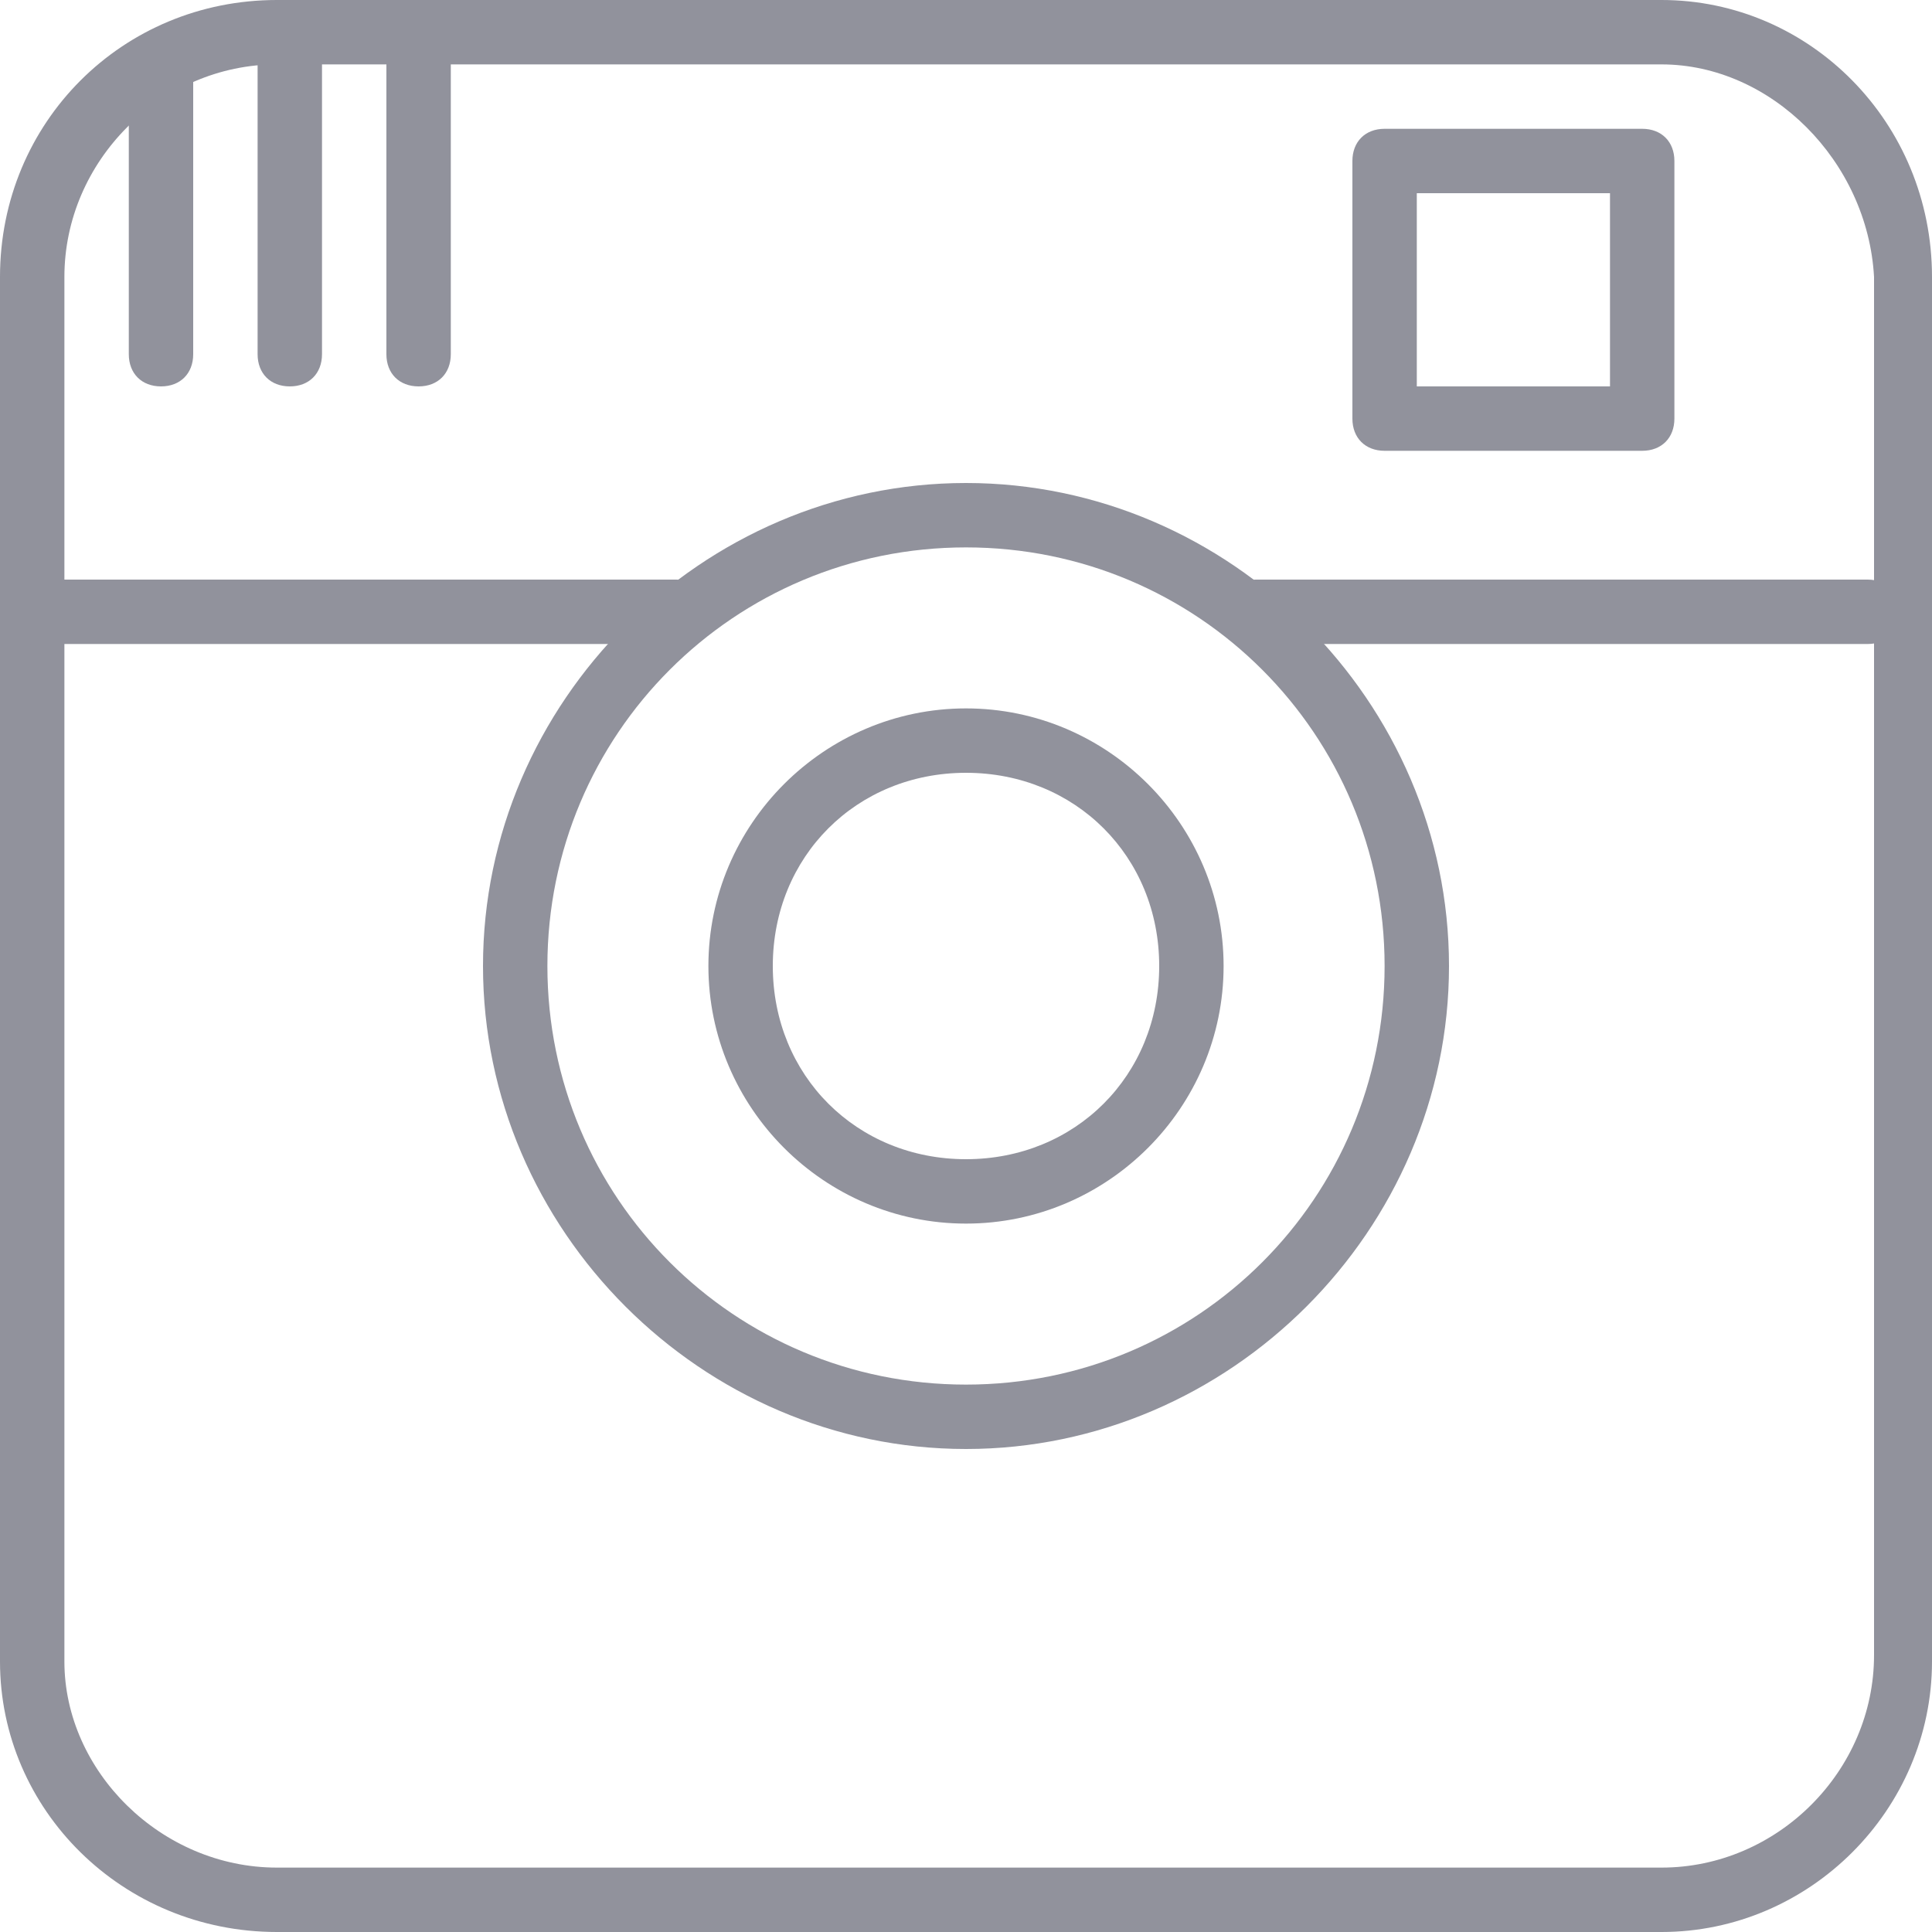
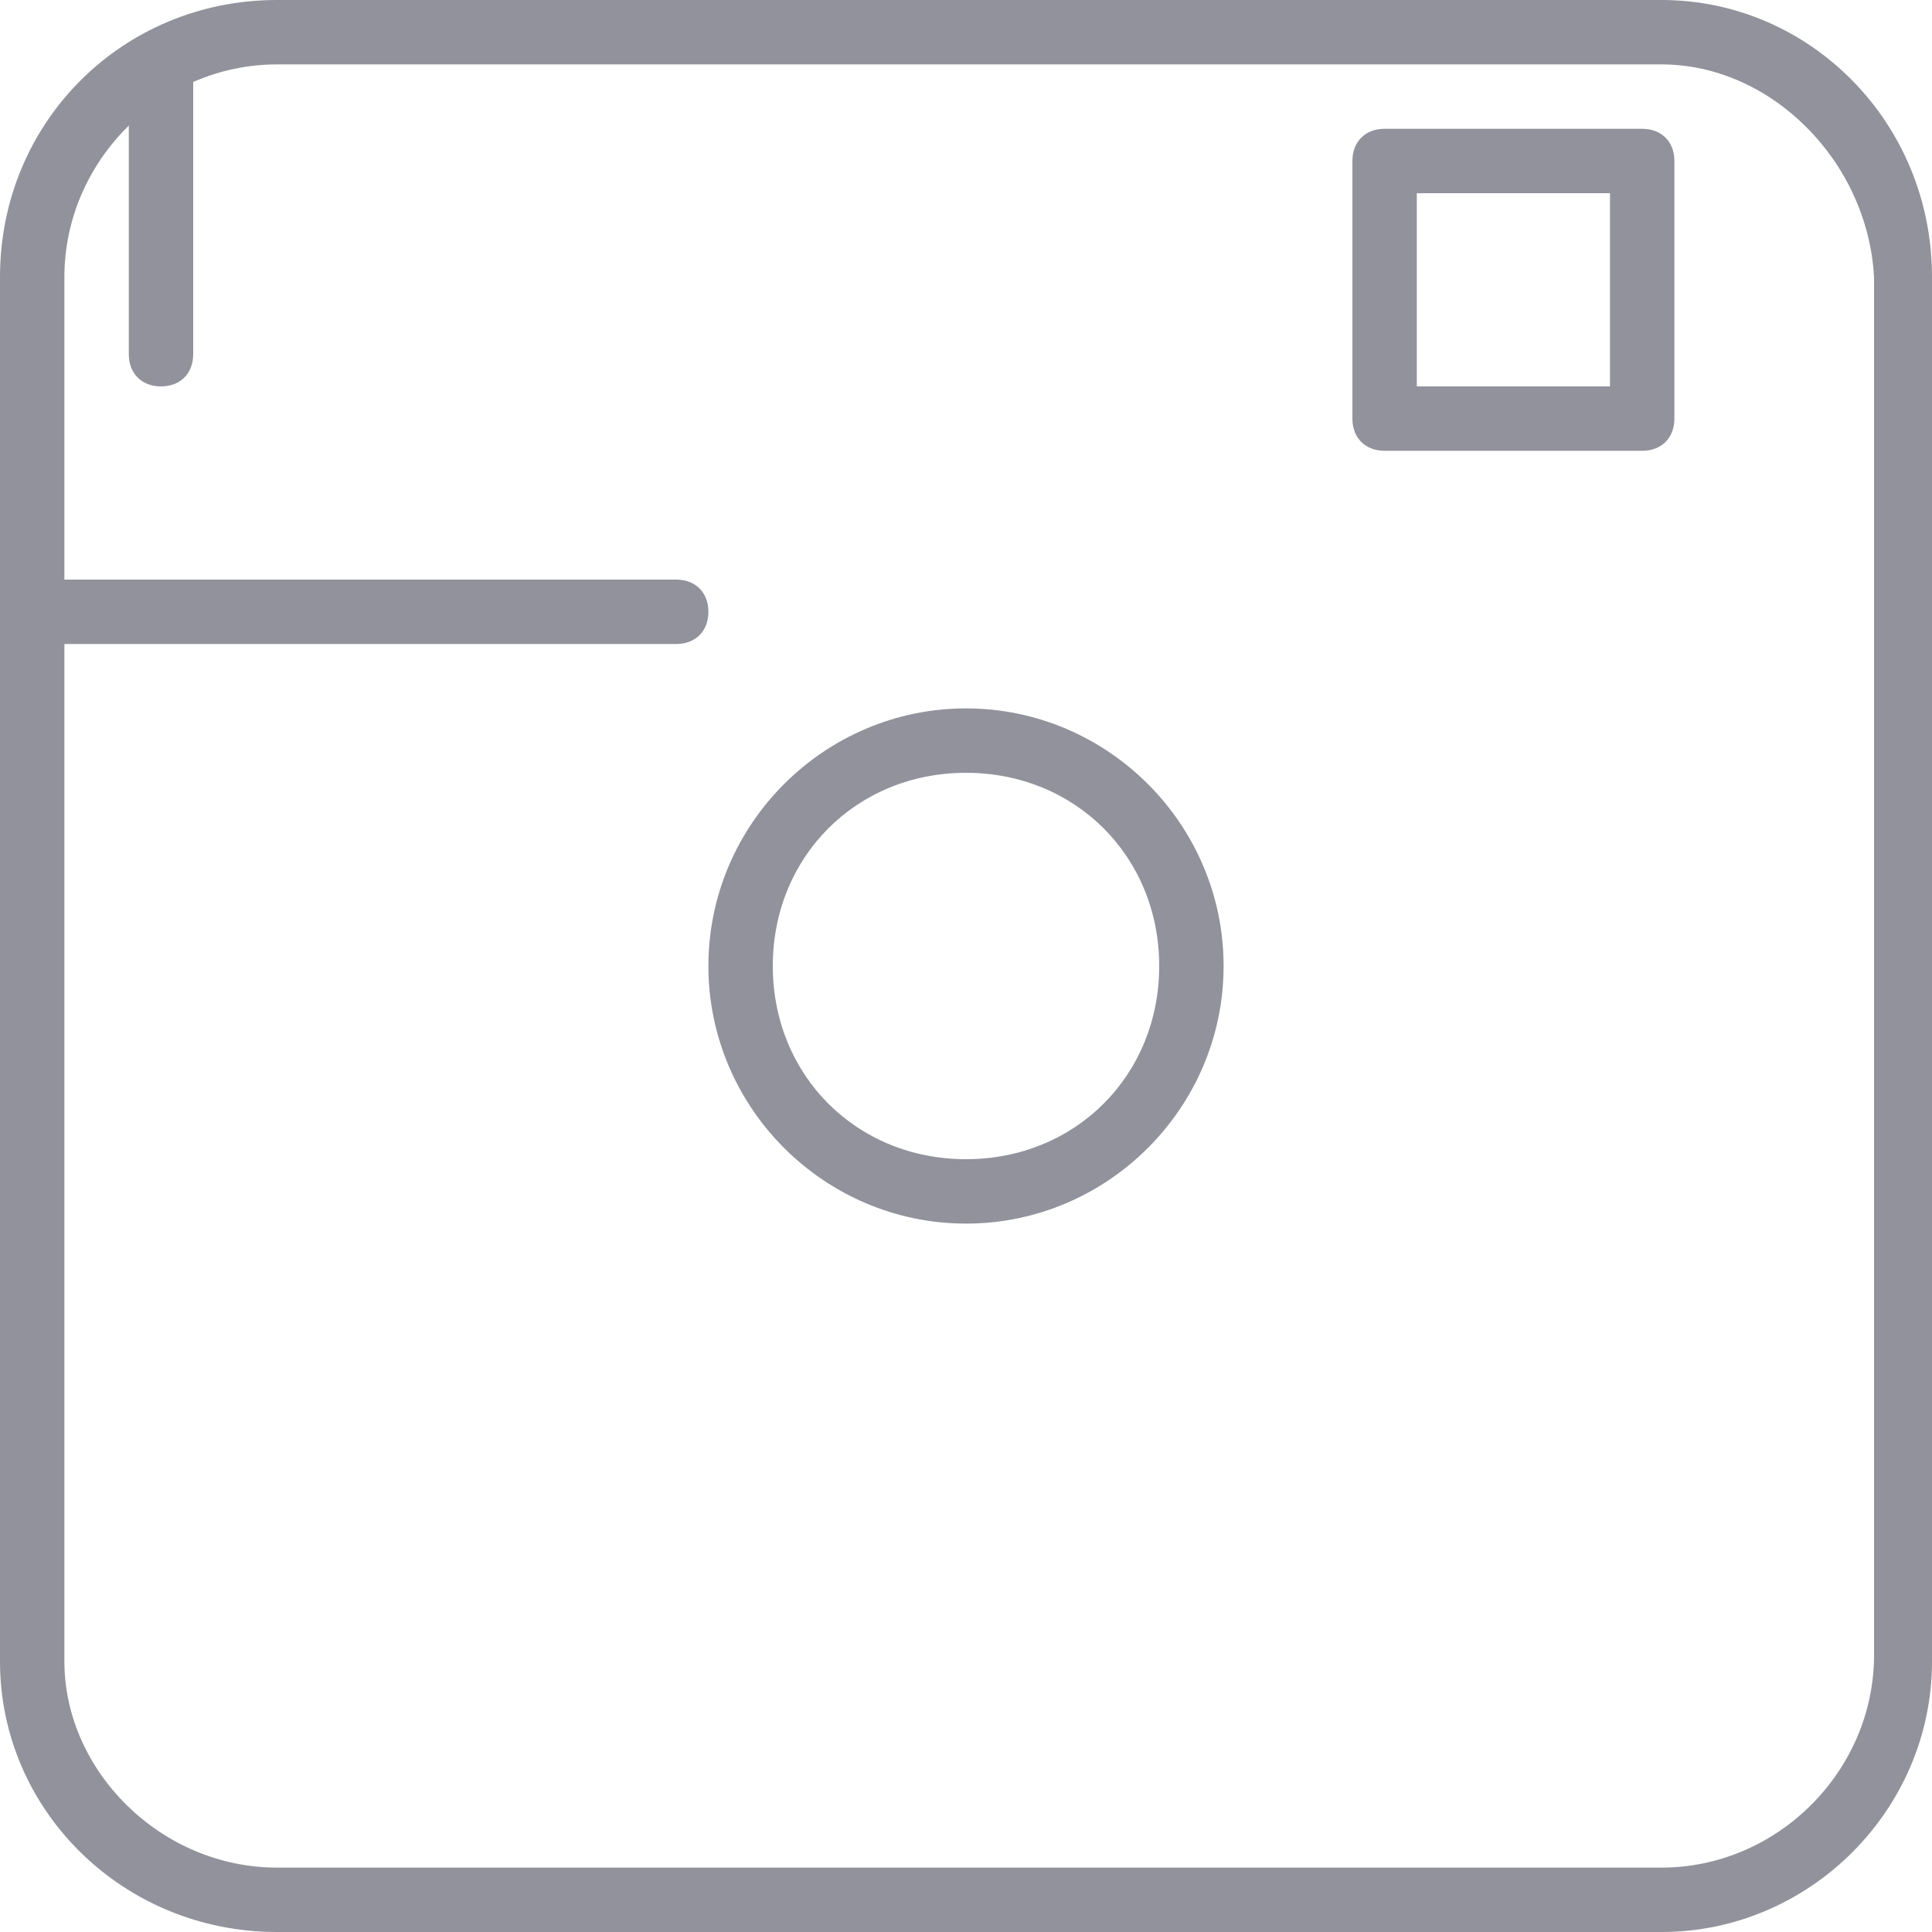
<svg xmlns="http://www.w3.org/2000/svg" version="1.1" x="0" y="0" width="30" height="30" viewBox="0, 0, 30, 30">
  <g id="Layer_1">
    <g>
      <path d="M25.8,30 L4.3,30 C1.9,30 0,28.1 0,25.8 L0,4.3 C0,1.9 1.9,0 4.3,0 L25.8,0 C28.1,0 30,1.9 30,4.3 L30,25.8 C30,28.1 28.1,30 25.8,30 z M4.3,1 C2.5,1 1,2.5 1,4.3 L1,25.8 C1,27.5 2.5,29 4.3,29 L25.8,29 C27.6,29 29.1,27.5 29.1,25.7 L29.1,4.3 C29,2.5 27.5,1 25.8,1 L4.3,1 z" fill="#91929C" />
      <path d="M10.5,10 L0.5,10 C0.2,10 0,9.8 0,9.5 C0,9.2 0.2,9 0.5,9 L10.5,9 C10.8,9 11,9.2 11,9.5 C11,9.8 10.8,10 10.5,10 z" fill="#91929C" />
-       <path d="M29,10 L19.5,10 C19.2,10 19,9.8 19,9.5 C19,9.2 19.2,9 19.5,9 L29,9 C29.3,9 29.5,9.2 29.5,9.5 C29.5,9.8 29.3,10 29,10 z" fill="#91929C" />
      <path d="M25.5,7 L21.5,7 C21.2,7 21,6.8 21,6.5 L21,2.5 C21,2.2 21.2,2 21.5,2 L25.5,2 C25.8,2 26,2.2 26,2.5 L26,6.5 C26,6.8 25.8,7 25.5,7 z M22,6 L25,6 L25,3 L22,3 L22,6 z" fill="#91929C" />
      <path d="M2.5,6 C2.2,6 2,5.8 2,5.5 L2,1 C2,0.7 2.2,0.5 2.5,0.5 C2.8,0.5 3,0.7 3,1 L3,5.5 C3,5.8 2.8,6 2.5,6 z" fill="#91929C" />
-       <path d="M4.5,6 C4.2,6 4,5.8 4,5.5 L4,0.5 C4,0.2 4.2,0 4.5,0 C4.8,0 5,0.2 5,0.5 L5,5.5 C5,5.8 4.8,6 4.5,6 z" fill="#91929C" />
-       <path d="M6.5,6 C6.2,6 6,5.8 6,5.5 L6,0.5 C6,0.2 6.2,0 6.5,0 C6.8,0 7,0.2 7,0.5 L7,5.5 C7,5.8 6.8,6 6.5,6 z" fill="#91929C" />
      <path d="M15,19 C12.8,19 11,17.2 11,15 C11,12.8 12.8,11 15,11 C17.2,11 19,12.8 19,15 C19,17.2 17.2,19 15,19 z M15,12 C13.3,12 12,13.3 12,15 C12,16.7 13.3,18 15,18 C16.7,18 18,16.7 18,15 C18,13.3 16.7,12 15,12 z" fill="#91929C" />
-       <path d="M15,22.5 C10.9,22.5 7.5,19.1 7.5,15 C7.5,10.9 10.9,7.5 15,7.5 C19.1,7.5 22.5,10.9 22.5,15 C22.5,19.1 19.1,22.5 15,22.5 z M15,8.5 C11.4,8.5 8.5,11.4 8.5,15 C8.5,18.6 11.4,21.5 15,21.5 C18.6,21.5 21.5,18.6 21.5,15 C21.5,11.4 18.6,8.5 15,8.5 z" fill="#91929C" />
    </g>
  </g>
</svg>